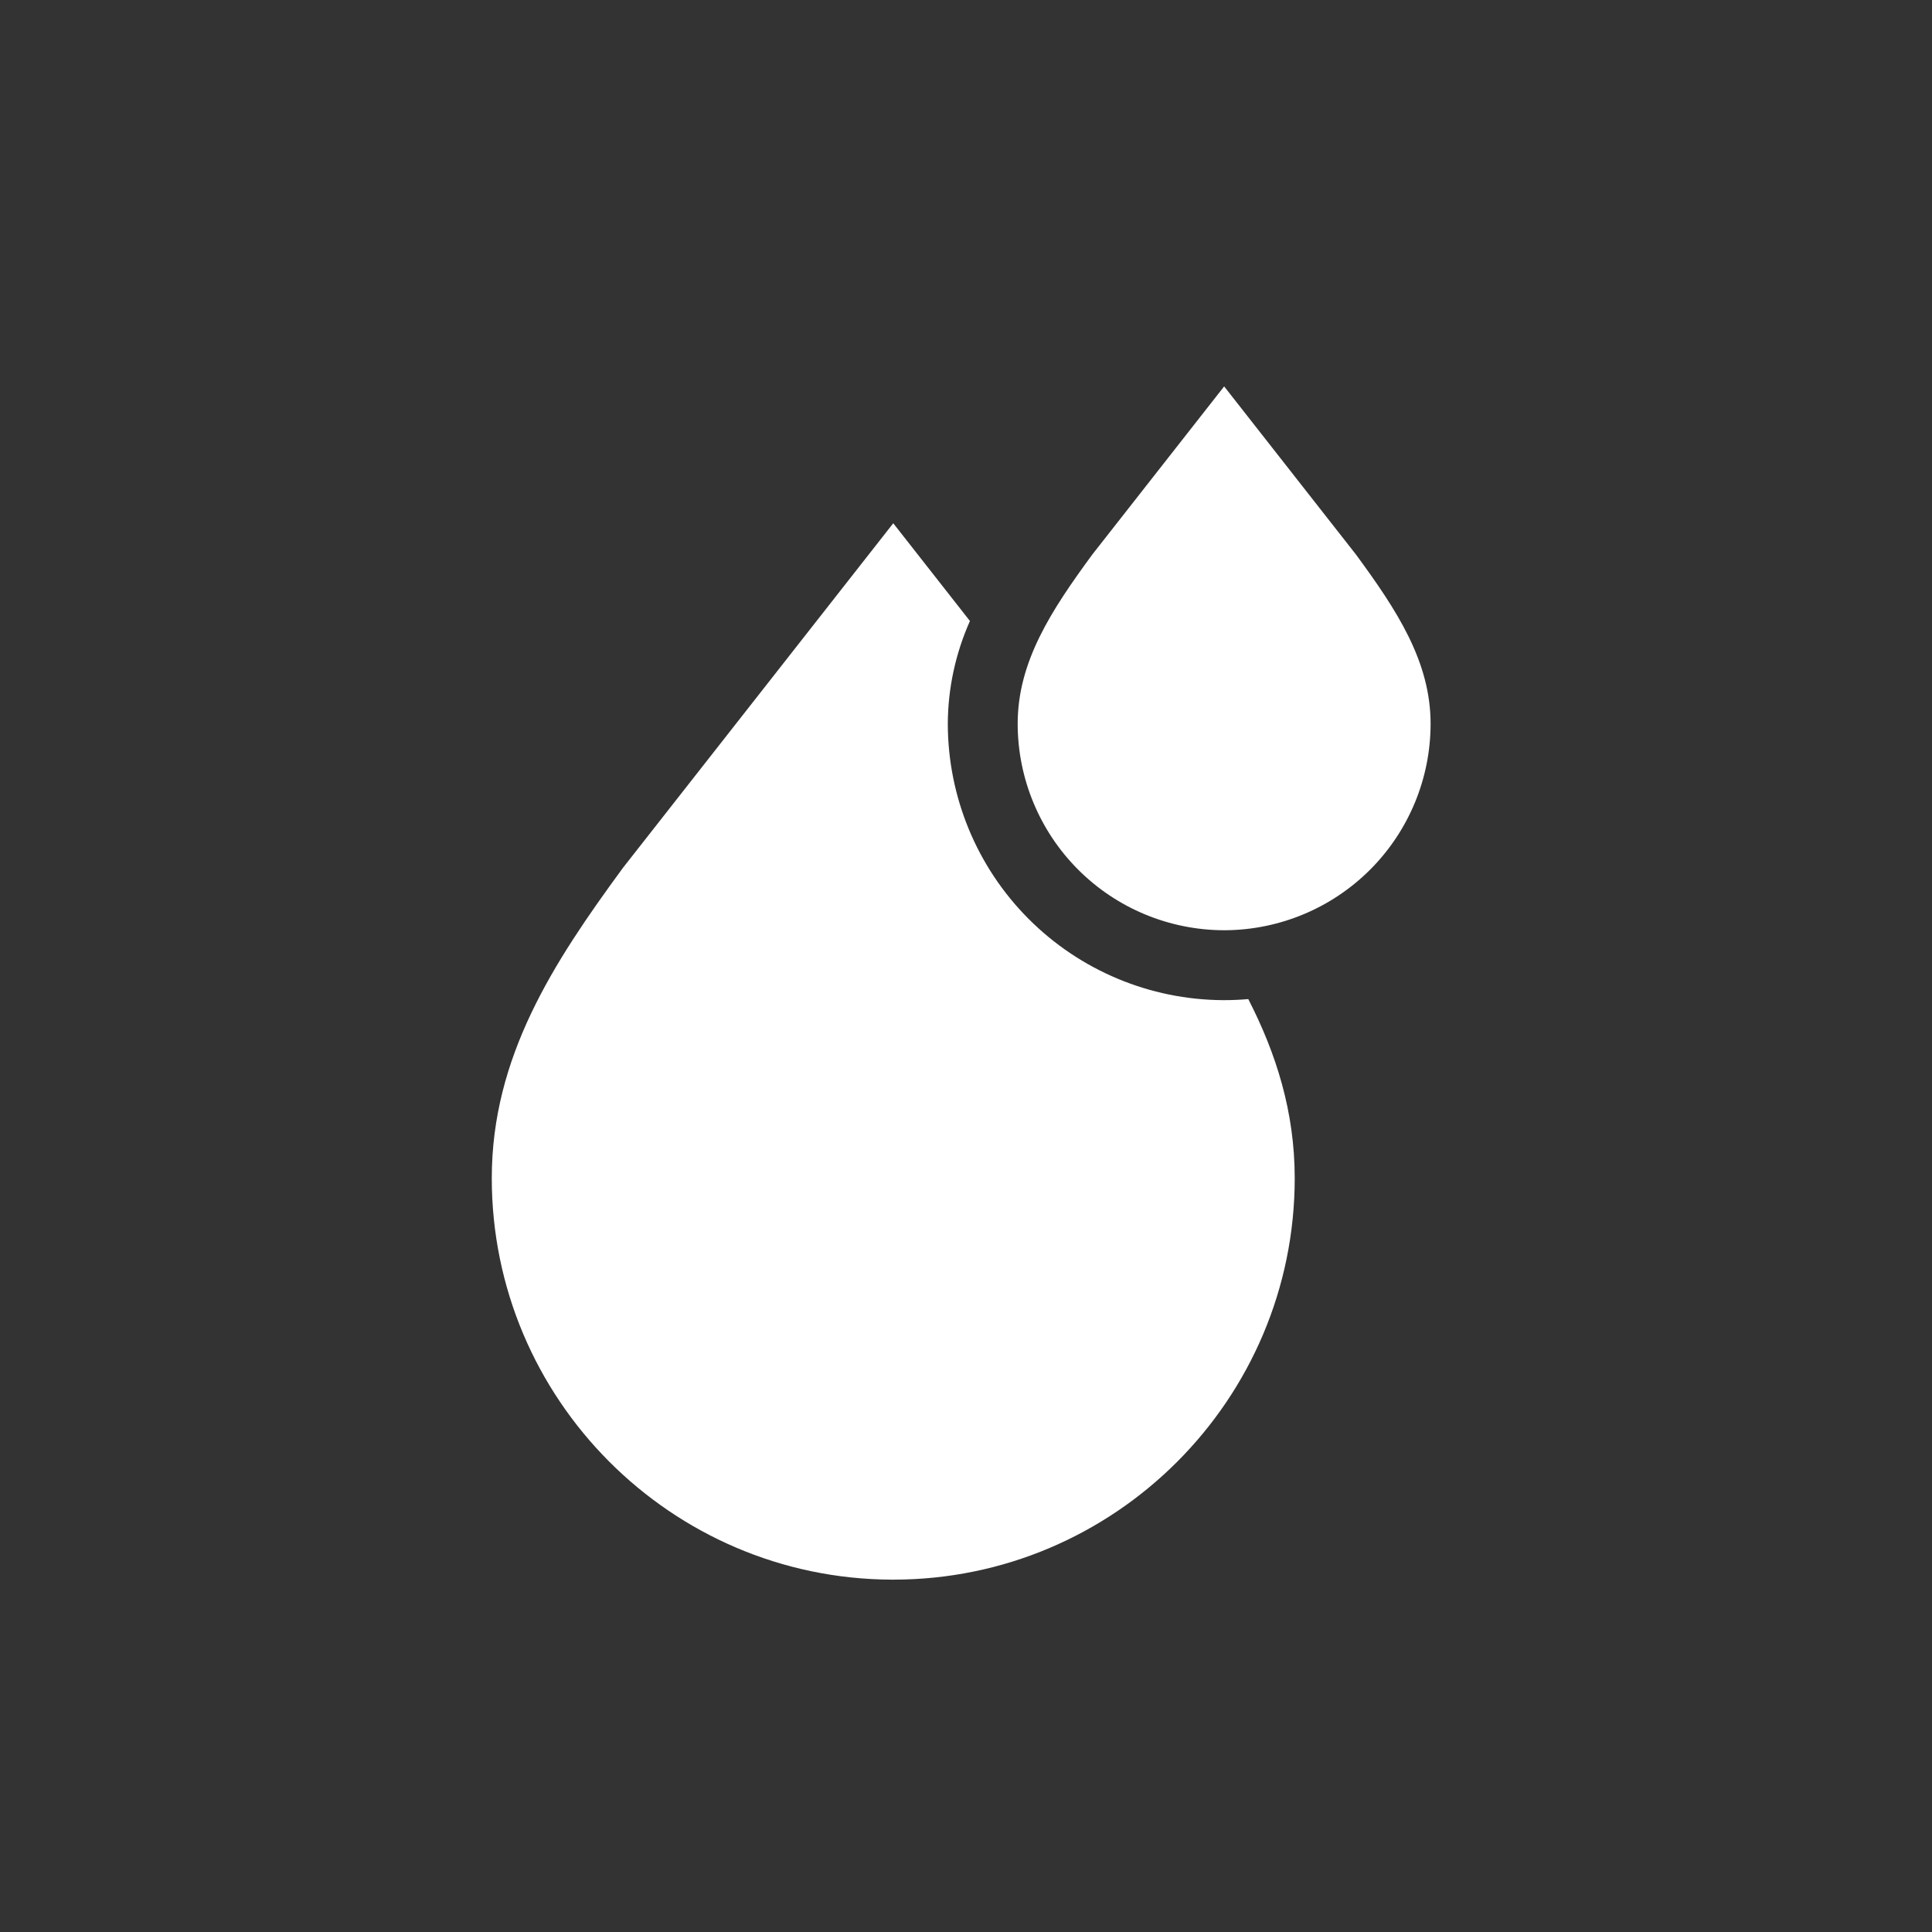
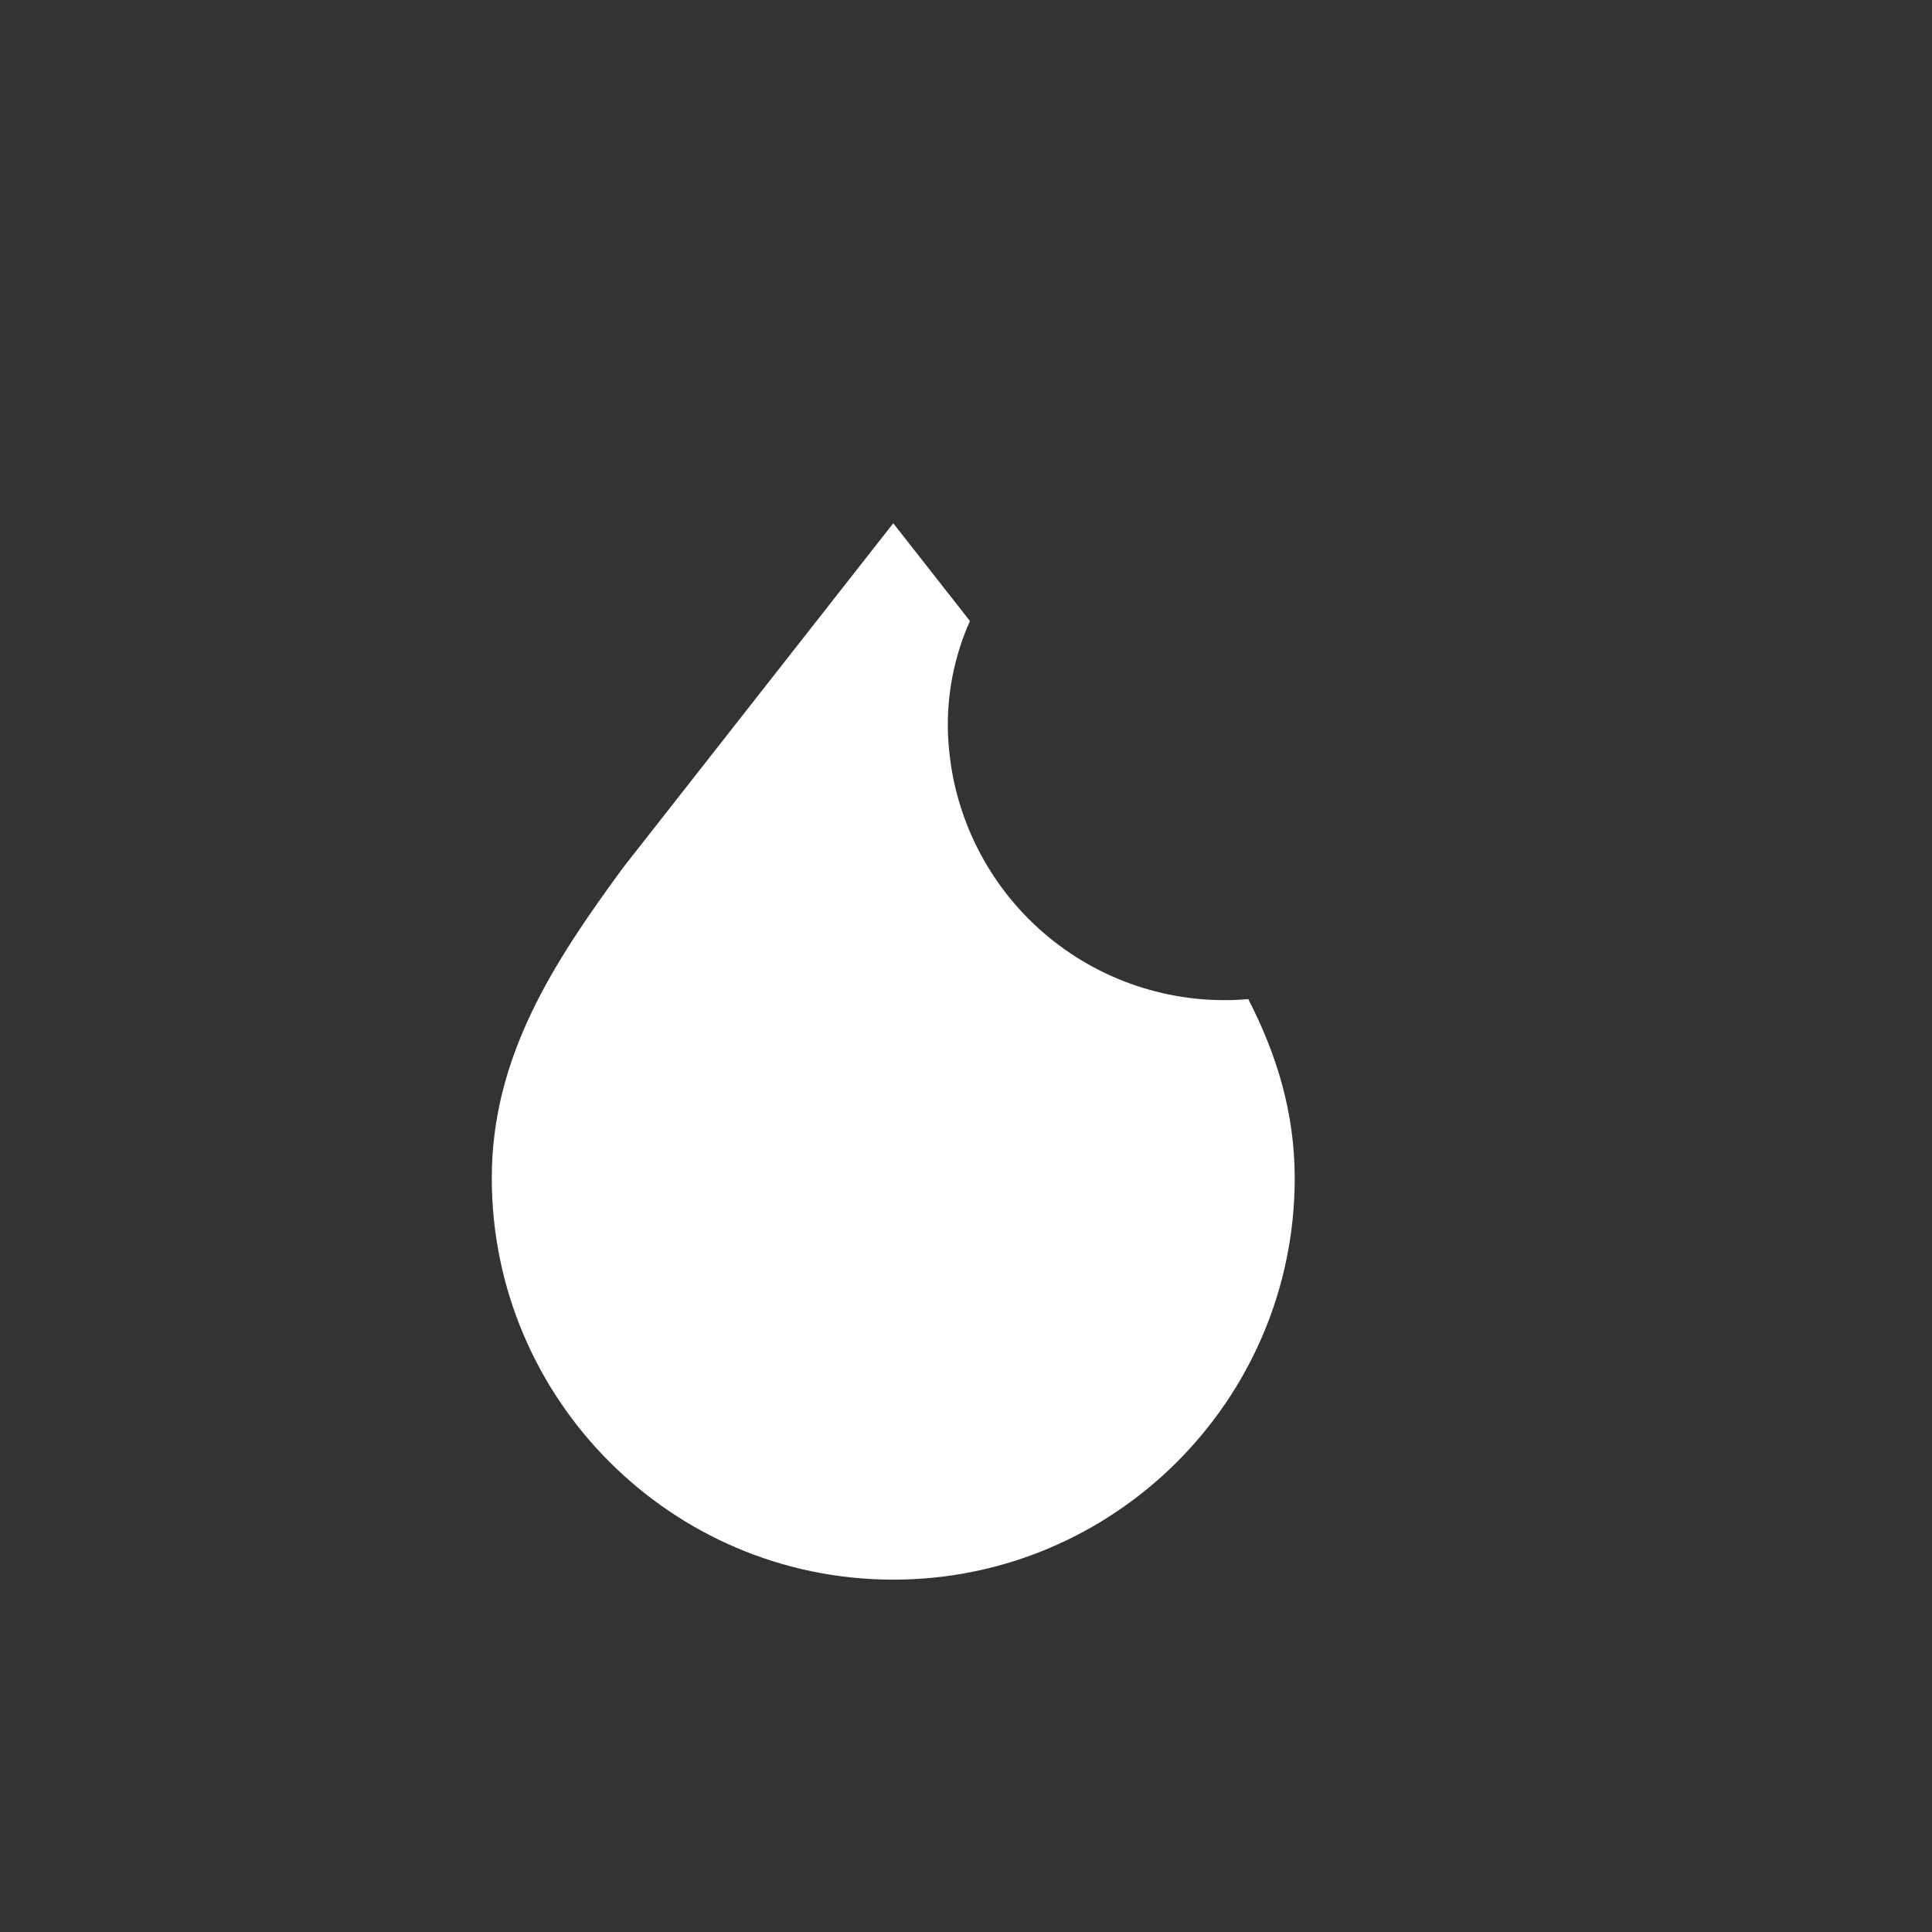
<svg xmlns="http://www.w3.org/2000/svg" width="55" height="55" viewBox="0 0 55 55" fill="none">
  <rect x="0" y="0" width="55" height="55" fill="#333333" stroke="none" />
  <g clip-path="url(#clip0_1562_12)">
-     <path d="M34.849 26.482H34.879C36.432 26.472 37.918 25.849 39.014 24.748C40.109 23.647 40.725 22.158 40.726 20.605C40.726 18.831 39.767 17.373 38.603 15.788L34.849 11L31.094 15.788C29.932 17.372 28.971 18.831 28.971 20.605C28.973 22.163 29.593 23.657 30.695 24.759C31.797 25.861 33.291 26.48 34.849 26.482V26.482Z" fill="white" />
    <path d="M34.851 28.472H34.815C32.735 28.461 30.744 27.627 29.277 26.154C27.809 24.68 26.985 22.685 26.982 20.605C26.986 19.597 27.201 18.6 27.612 17.679L25.429 14.896L17.739 24.699L17.72 24.725C15.759 27.399 14 30.085 14 33.54C14 39.827 19.103 44.945 25.384 44.969H25.431C31.733 44.969 36.858 39.842 36.858 33.54C36.858 31.652 36.332 29.994 35.536 28.442C35.31 28.462 35.082 28.472 34.851 28.472V28.472Z" fill="white" />
  </g>
  <defs>
    <clipPath id="clip0_1562_12">
      <rect width="26.726" height="33.969" fill="white" transform="translate(14 11)" />
    </clipPath>
  </defs>
</svg>